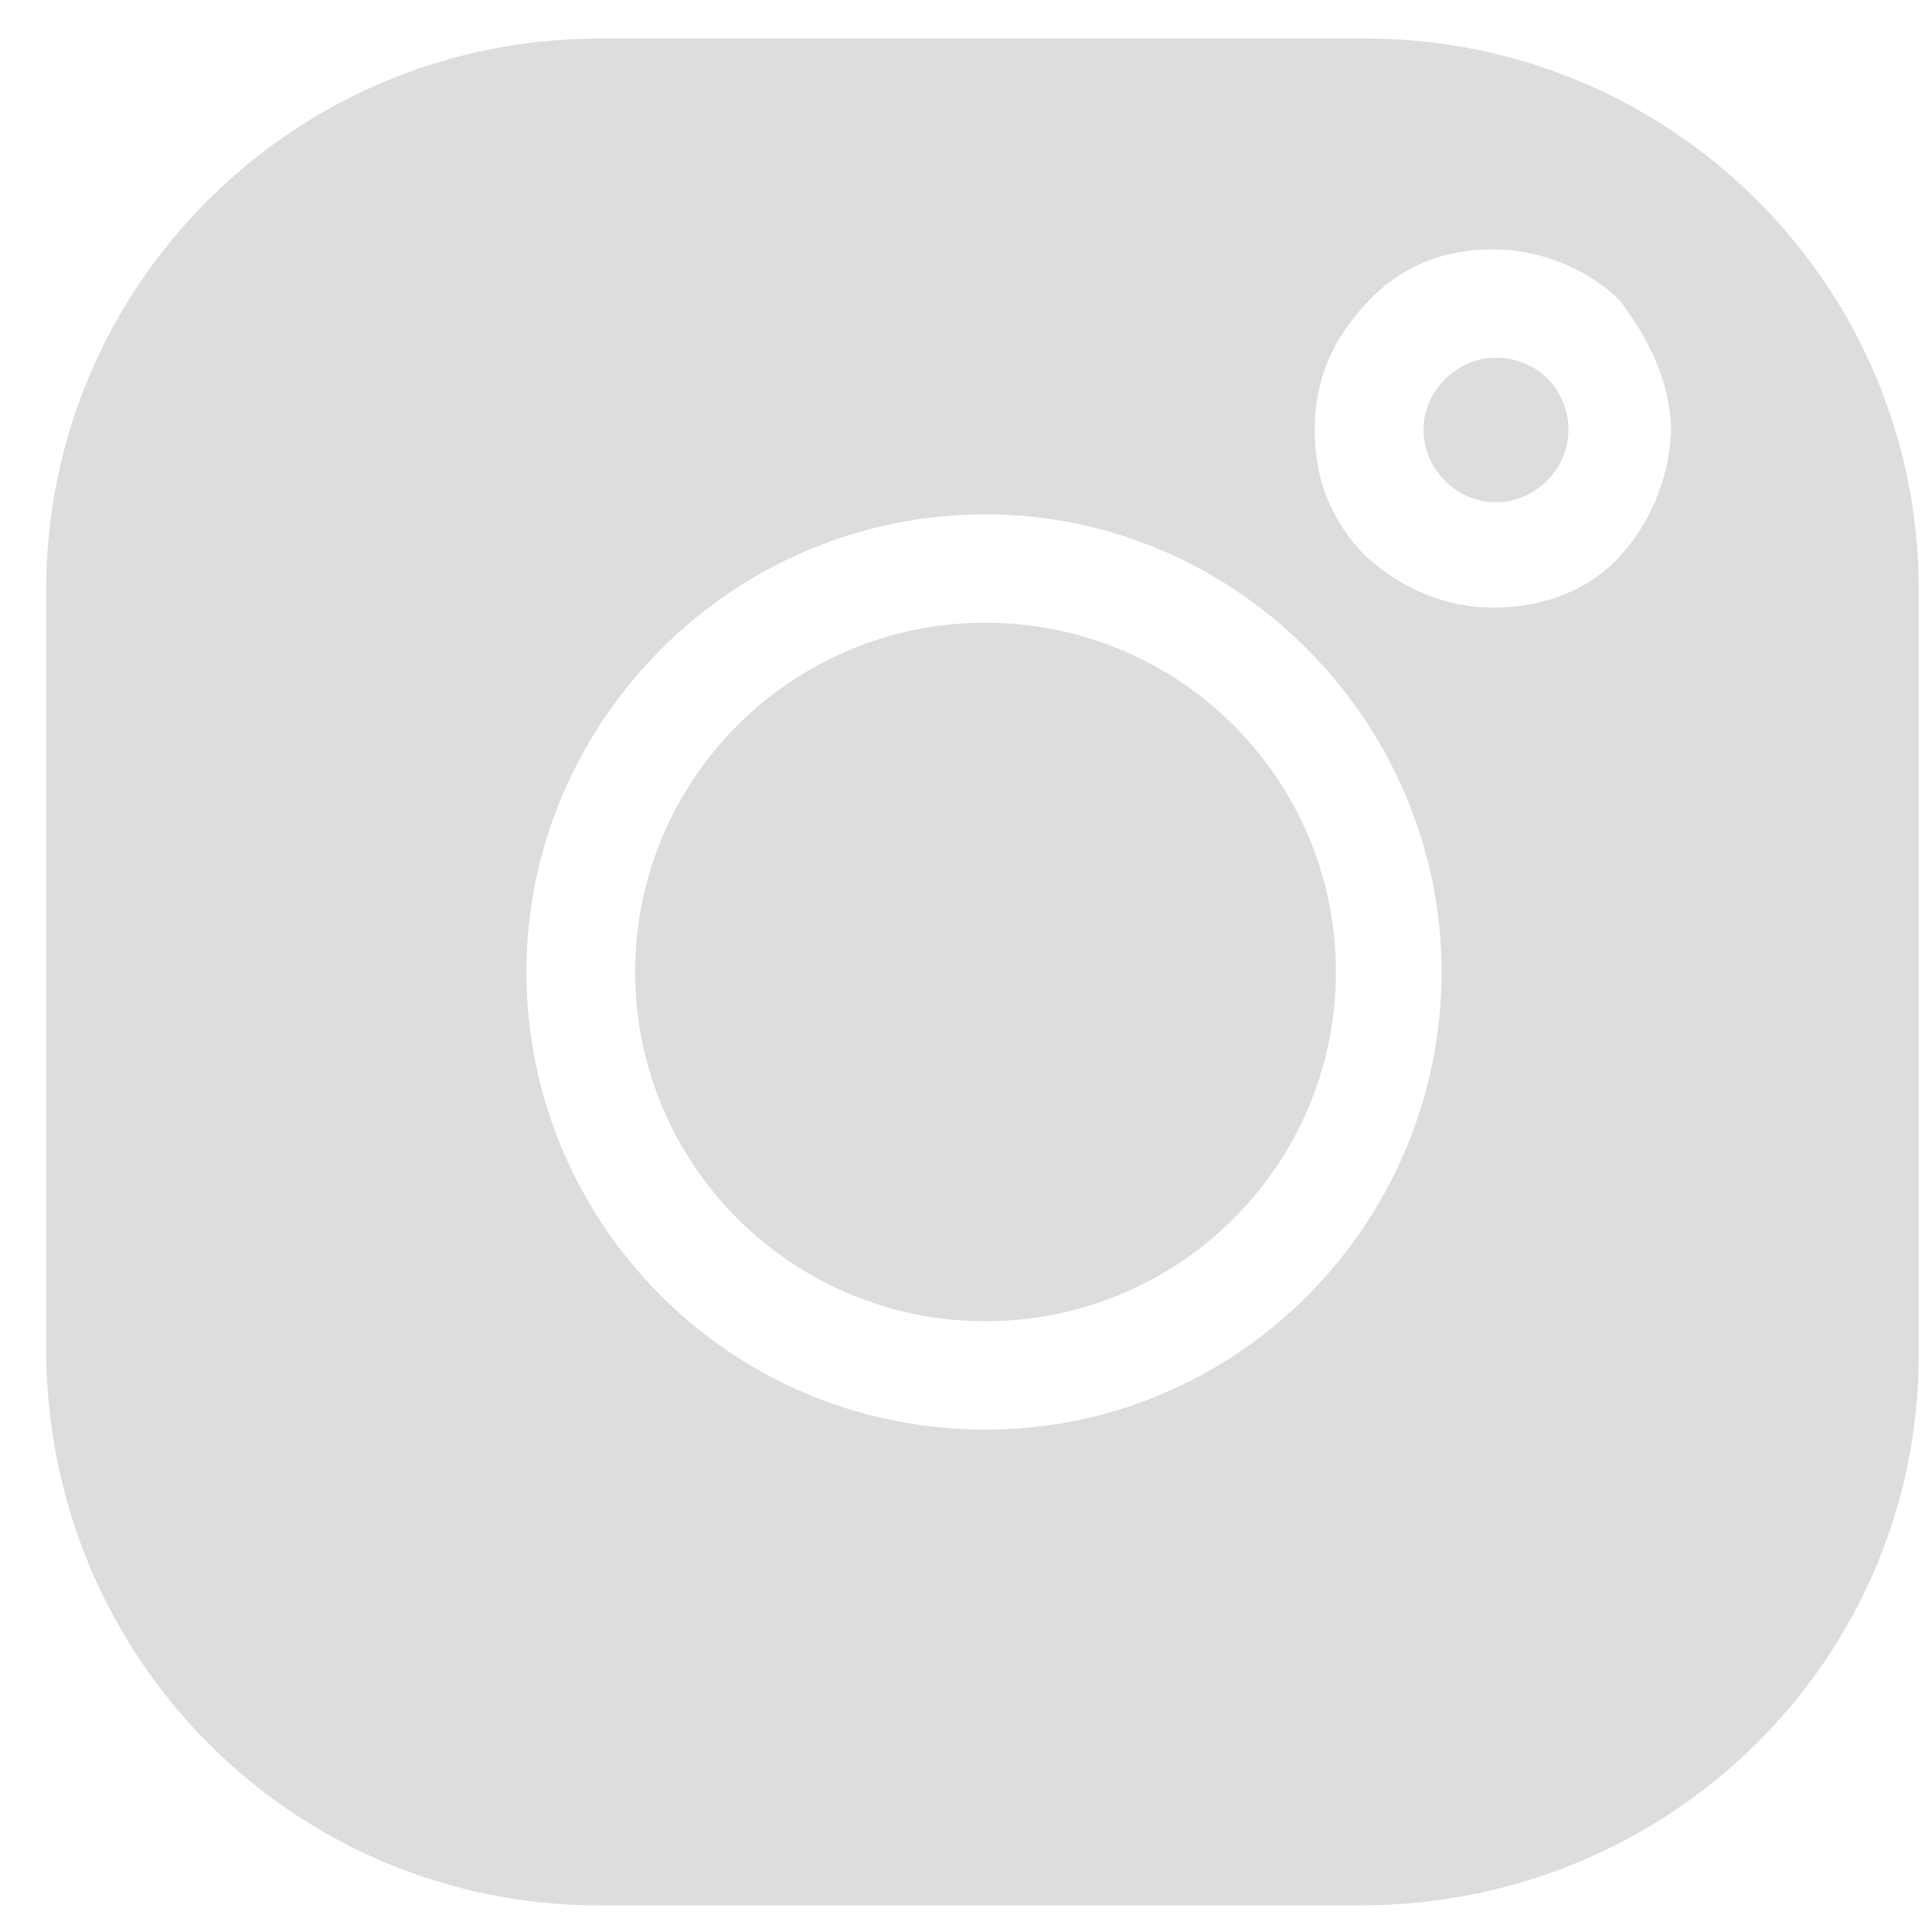
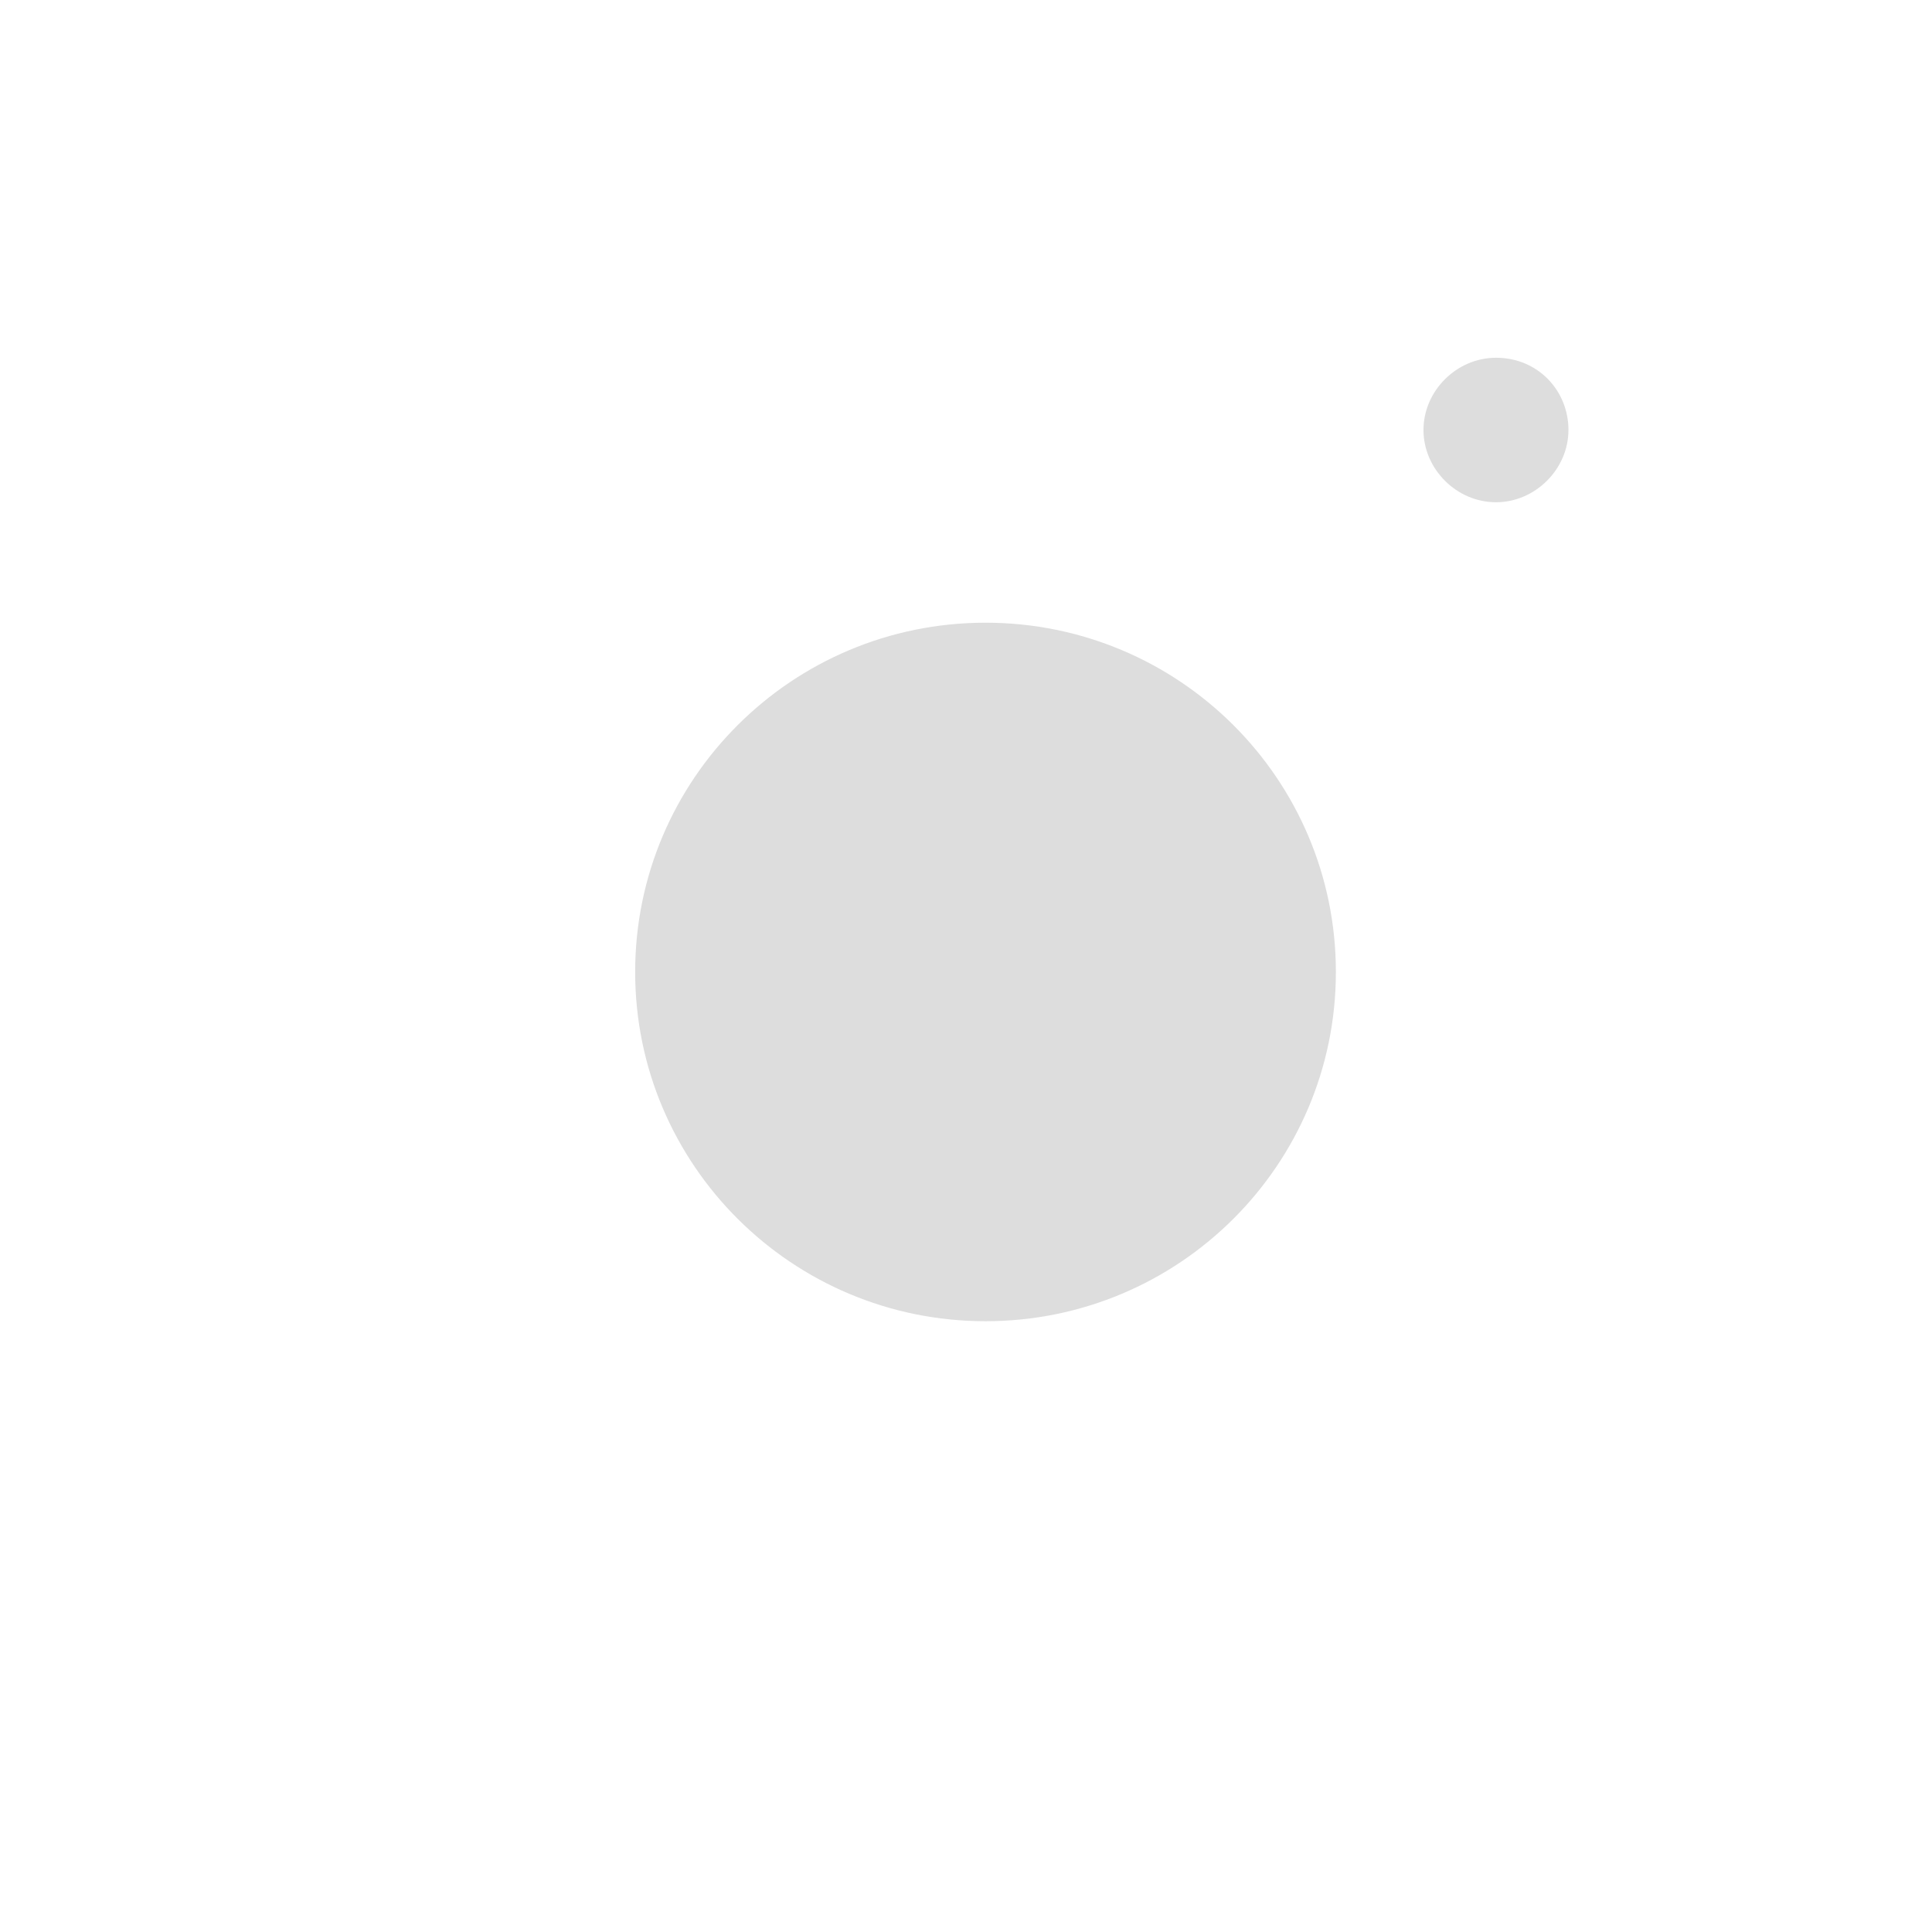
<svg xmlns="http://www.w3.org/2000/svg" width="29" height="29" viewBox="0 0 29 29" fill="none">
  <path d="M14.793 19.832C17.698 19.832 20.052 17.485 20.052 14.59C20.052 11.694 17.698 9.347 14.793 9.347C11.889 9.347 9.534 11.694 9.534 14.59C9.534 17.485 11.889 19.832 14.793 19.832Z" fill="#DDDDDD" />
-   <path d="M20.505 0.579H8.99C4.411 0.579 0.693 4.285 0.693 8.85V20.239C0.693 24.894 4.411 28.601 8.99 28.601H20.414C25.084 28.601 28.801 24.894 28.801 20.33V8.85C28.801 4.285 25.084 0.579 20.505 0.579ZM14.793 21.459C10.939 21.459 7.902 18.341 7.902 14.59C7.902 10.838 10.984 7.72 14.793 7.72C18.555 7.72 21.638 10.838 21.638 14.59C21.638 18.341 18.601 21.459 14.793 21.459ZM24.313 8.353C23.86 8.85 23.18 9.121 22.409 9.121C21.729 9.121 21.049 8.85 20.505 8.353C20.006 7.855 19.734 7.223 19.734 6.454C19.734 5.686 20.006 5.098 20.505 4.556C21.003 4.014 21.638 3.743 22.409 3.743C23.089 3.743 23.814 4.014 24.313 4.511C24.766 5.098 25.084 5.776 25.084 6.5C25.038 7.223 24.766 7.855 24.313 8.353Z" fill="#DDDDDD" />
  <path d="M22.455 5.37C21.865 5.37 21.367 5.867 21.367 6.454C21.367 7.042 21.865 7.539 22.455 7.539C23.044 7.539 23.543 7.042 23.543 6.454C23.543 5.867 23.089 5.37 22.455 5.37Z" fill="#DDDDDD" />
</svg>